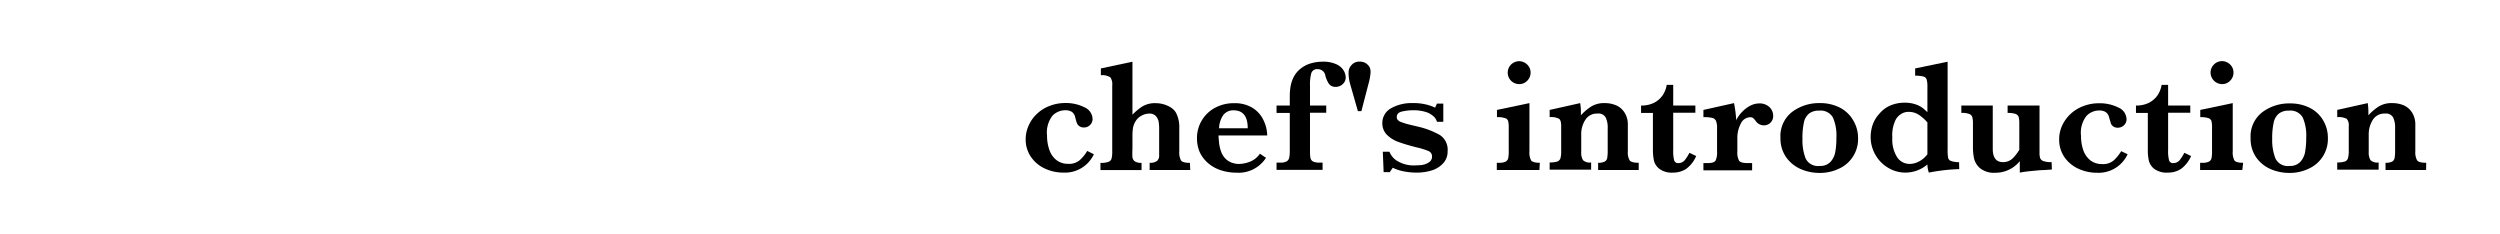
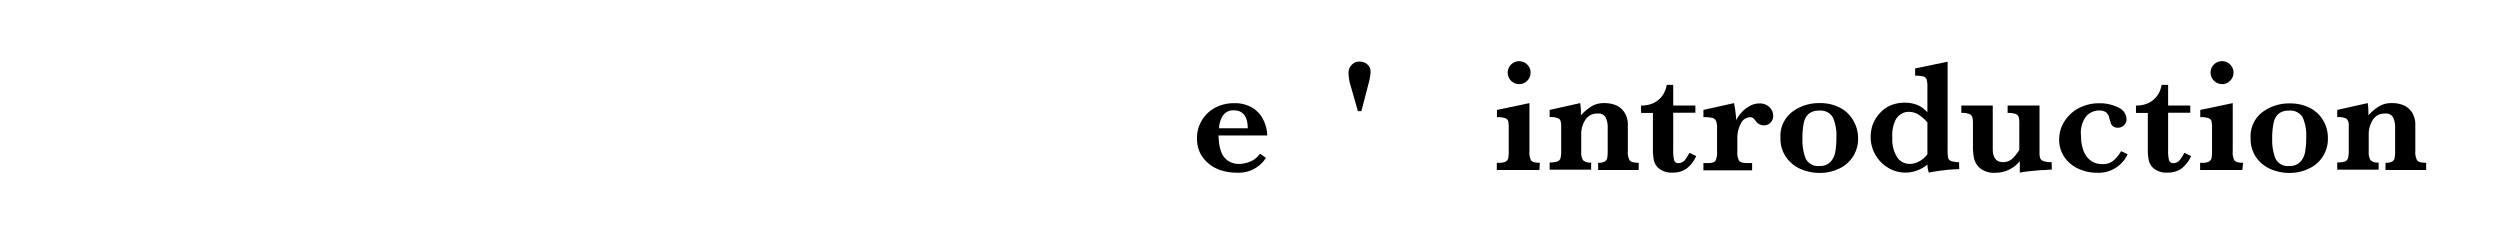
<svg xmlns="http://www.w3.org/2000/svg" viewBox="0 0 307.94 28.79">
  <defs>
    <style>.cls-1{fill:#fff;}</style>
  </defs>
  <g id="レイヤー_2" data-name="レイヤー 2">
    <g id="レイヤー_1-2" data-name="レイヤー 1">
-       <rect class="cls-1" width="307.94" height="28.79" />
-       <path d="M134.74,19A3.93,3.93,0,0,1,131,21.26a5.37,5.37,0,0,1-2.28-.49A4.19,4.19,0,0,1,127,19.34a3.74,3.74,0,0,1-.66-2.2,4,4,0,0,1,.36-1.66,4.28,4.28,0,0,1,1-1.43,4.51,4.51,0,0,1,1.58-1,5.28,5.28,0,0,1,1.95-.36,5,5,0,0,1,2.35.53,1.61,1.61,0,0,1,1,1.46,1,1,0,0,1-.32.72,1,1,0,0,1-.74.3.9.9,0,0,1-.6-.18.85.85,0,0,1-.28-.38c-.05-.13-.11-.36-.2-.69a1.12,1.12,0,0,0-.41-.67,1.48,1.48,0,0,0-.82-.2,2.2,2.2,0,0,0-1.56.66,3.36,3.36,0,0,0-.68,2.44,5.24,5.24,0,0,0,.28,1.76,2.64,2.64,0,0,0,.87,1.27,2.27,2.27,0,0,0,1.45.47,2,2,0,0,0,1.46-.48,4.93,4.93,0,0,0,.89-1.11Z" />
-       <path d="M146.61,20.94h-5v-.89a1.35,1.35,0,0,0,.92-.24.87.87,0,0,0,.25-.69V15.88a5.57,5.57,0,0,0-.06-.87,1.51,1.51,0,0,0-.34-.71,1.07,1.07,0,0,0-.83-.31,1.9,1.9,0,0,0-.92.25,1.8,1.8,0,0,0-.72.64,2.6,2.6,0,0,0-.35.85,7,7,0,0,0-.07,1v1.66a7.54,7.54,0,0,0,0,1,.76.76,0,0,0,.3.49,1.44,1.44,0,0,0,.82.18v.89h-5.06v-.89a2.53,2.53,0,0,0,1-.13.6.6,0,0,0,.37-.41,3.42,3.42,0,0,0,.08-.87V10.53a1.49,1.49,0,0,0-.23-1,1.8,1.8,0,0,0-1.17-.26V8.43l3.89-.83v6.53a6.87,6.87,0,0,1,1.19-1,3,3,0,0,1,1.7-.42,3.53,3.53,0,0,1,1,.15,3.38,3.38,0,0,1,.9.42,1.87,1.87,0,0,1,.59.64,3.81,3.81,0,0,1,.39,1.84v2.89a2.07,2.07,0,0,0,.21,1.11c.14.2.51.3,1.1.3Z" />
      <path d="M156.09,16.69h-6q0,.18.06.78a4.7,4.7,0,0,0,.27,1.23,2.32,2.32,0,0,0,.78,1.06,2.43,2.43,0,0,0,1.5.43,3.82,3.82,0,0,0,1.23-.26,2.64,2.64,0,0,0,1.26-1l.75.51a4,4,0,0,1-3.62,1.83,6.22,6.22,0,0,1-2-.32,4.53,4.53,0,0,1-1.55-.89,4,4,0,0,1-1-1.34,4.2,4.2,0,0,1-.33-1.66,4.21,4.21,0,0,1,2.18-3.76,4.89,4.89,0,0,1,2.41-.59,4.17,4.17,0,0,1,2.24.57,3.52,3.52,0,0,1,1.34,1.48A4.45,4.45,0,0,1,156.09,16.69Zm-2.4-.89c0-1.47-.58-2.21-1.74-2.21a1.52,1.52,0,0,0-1.29.61,3,3,0,0,0-.5,1.6Z" />
-       <path d="M165.76,9.51a1.1,1.1,0,0,1-.38.86,1.23,1.23,0,0,1-.83.33,1,1,0,0,1-.87-.39,3.4,3.4,0,0,1-.43-1,.93.93,0,0,0-.92-.79.75.75,0,0,0-.81.49,5.34,5.34,0,0,0-.16,1.49V13h2v.89h-2v4.73a4.29,4.29,0,0,0,.06.85.63.63,0,0,0,.31.42,1.8,1.8,0,0,0,.82.14h.36v.89h-5.67v-.89h.44a1.6,1.6,0,0,0,.78-.14.66.66,0,0,0,.33-.43,3.48,3.48,0,0,0,.08-.84V13.91h-1.63V13h1.63V11.89a7.12,7.12,0,0,1,.08-1.14,4.24,4.24,0,0,1,.35-1.16,3.16,3.16,0,0,1,.95-1.17,3.52,3.52,0,0,1,1.27-.63,5,5,0,0,1,1.37-.19,3.84,3.84,0,0,1,1.75.33,2,2,0,0,1,.88.78A1.75,1.75,0,0,1,165.76,9.51Z" />
      <path d="M168.82,8.94a6.8,6.8,0,0,1-.24,1.33l-.89,3.42h-.43l-1-3.5A5.59,5.59,0,0,1,166.11,9a1.33,1.33,0,0,1,.38-1,1.25,1.25,0,0,1,1-.41,1.4,1.4,0,0,1,.75.2,1.48,1.48,0,0,1,.47.5A1.46,1.46,0,0,1,168.82,8.94Z" />
-       <path d="M178.31,18.64a2.09,2.09,0,0,1-.5,1.42,3.12,3.12,0,0,1-1.36.9,6.1,6.1,0,0,1-2,.3,7.93,7.93,0,0,1-1.53-.15,5.05,5.05,0,0,1-1.36-.45l-.37.54h-.76l-.1-2.51h.82a2.28,2.28,0,0,0,1,1.16,3.92,3.92,0,0,0,2.22.52,7.61,7.61,0,0,0,.79-.05A2.15,2.15,0,0,0,176,20a.81.81,0,0,0,.39-.74.69.69,0,0,0-.4-.64,8.65,8.65,0,0,0-1.51-.47c-.89-.23-1.61-.44-2.18-.65a3.86,3.86,0,0,1-1.44-.87,2,2,0,0,1-.59-1.47,2.06,2.06,0,0,1,1.05-1.81A5.09,5.09,0,0,1,174,12.7a6.49,6.49,0,0,1,1.7.18,5.7,5.7,0,0,1,1.07.38l.23-.5h.78V15H177a1.48,1.48,0,0,0-.49-.73,2.54,2.54,0,0,0-1-.51,5.2,5.2,0,0,0-1.44-.18,6.14,6.14,0,0,0-1.35.15c-.45.1-.67.32-.67.69a.5.5,0,0,0,.13.36,1,1,0,0,0,.45.27,7.92,7.92,0,0,0,1.12.33l1,.24a10.18,10.18,0,0,1,2.59,1A2.15,2.15,0,0,1,178.31,18.64Z" />
      <path d="M189.62,20.94h-5.25v-.89h.28a1.68,1.68,0,0,0,.82-.15.63.63,0,0,0,.31-.44,4.15,4.15,0,0,0,.06-.82V15.77a3.4,3.4,0,0,0-.07-.85.56.56,0,0,0-.38-.37,3,3,0,0,0-1-.12v-.89l4-.84v5.94a2.09,2.09,0,0,0,.2,1.11q.21.3,1.08.3Zm-1.09-12a1.35,1.35,0,0,1-.41,1,1.32,1.32,0,0,1-1,.42,1.41,1.41,0,0,1-1-2.4,1.4,1.4,0,0,1,2,0A1.32,1.32,0,0,1,188.53,8.92Z" />
      <path d="M201.85,20.94h-5v-.89a1.61,1.61,0,0,0,.81-.15.62.62,0,0,0,.31-.44,5.23,5.23,0,0,0,.06-.95V15.77a2.78,2.78,0,0,0-.25-1.3,1,1,0,0,0-1-.48,1.66,1.66,0,0,0-1.51.78,3.2,3.2,0,0,0-.5,1.79v2.17a1.74,1.74,0,0,0,.22,1,1.21,1.21,0,0,0,1,.28v.89h-5.11v-.89a3,3,0,0,0,.93-.11.64.64,0,0,0,.4-.4,3.25,3.25,0,0,0,.09-.9V15.52c0-.45-.08-.75-.26-.89a2.09,2.09,0,0,0-1.16-.2v-.89l3.76-.84a6.77,6.77,0,0,1,.09,1.05V14a1.27,1.27,0,0,0,0,.2A6.37,6.37,0,0,1,196,13.12a3,3,0,0,1,1.64-.42,3.57,3.57,0,0,1,1.49.3,2.31,2.31,0,0,1,1,.91,2.68,2.68,0,0,1,.38,1.47v3.26a2,2,0,0,0,.22,1.11c.14.2.52.3,1.12.3Z" />
      <path d="M208.93,19.22a3.84,3.84,0,0,1-1.22,1.57,2.87,2.87,0,0,1-1.63.47,2.54,2.54,0,0,1-1.68-.46,1.86,1.86,0,0,1-.67-1,6.4,6.4,0,0,1-.13-1.29V13.91h-1.46V13a3.47,3.47,0,0,0,1.6-.34,2.88,2.88,0,0,0,1.07-.94,3.2,3.2,0,0,0,.49-1.27h.8V13h2.73v.89H206.1v4.61a4.47,4.47,0,0,0,.11,1.22.49.49,0,0,0,.54.37,1,1,0,0,0,.77-.36,5.31,5.31,0,0,0,.58-.91Z" />
      <path d="M218.41,14.23a1.13,1.13,0,0,1-1.15,1.21,1.21,1.21,0,0,1-1-.54,2.4,2.4,0,0,0-.31-.35.57.57,0,0,0-.36-.11,1.31,1.31,0,0,0-1.18.82A3.68,3.68,0,0,0,214,17v1.68a2.07,2.07,0,0,0,.21,1.11c.14.2.5.3,1.1.3h.51v.89h-6v-.89h.5c.54,0,.87-.1,1-.31a2.34,2.34,0,0,0,.18-1.1V15.82a2.35,2.35,0,0,0-.13-.93.67.67,0,0,0-.47-.37,4.68,4.68,0,0,0-1.08-.09v-.89l3.77-.84a14.79,14.79,0,0,1,.27,2.1,4.08,4.08,0,0,1,.71-1,3.79,3.79,0,0,1,1-.77,2.43,2.43,0,0,1,1.12-.29,1.74,1.74,0,0,1,1.26.45A1.44,1.44,0,0,1,218.41,14.23Z" />
      <path d="M228.87,17a4,4,0,0,1-2.36,3.78,5.43,5.43,0,0,1-2.39.52,5.77,5.77,0,0,1-2.3-.47A4.25,4.25,0,0,1,220,19.35a4,4,0,0,1-.69-2.37,3.75,3.75,0,0,1,1.43-3.19,5.49,5.49,0,0,1,3.4-1.09,5.28,5.28,0,0,1,2.53.58,4,4,0,0,1,1.61,1.56A4.22,4.22,0,0,1,228.87,17Zm-2.67-.06a5.47,5.47,0,0,0-.43-2.47,1.73,1.73,0,0,0-1.7-.84,1.9,1.9,0,0,0-1.25.37,1.94,1.94,0,0,0-.63,1.12,8.83,8.83,0,0,0-.17,2,6.2,6.2,0,0,0,.39,2.4,1.69,1.69,0,0,0,1.73.92,1.71,1.71,0,0,0,1.34-.51,2.43,2.43,0,0,0,.59-1.25A9.75,9.75,0,0,0,226.2,16.9Z" />
      <path d="M241.33,20.83a22.77,22.77,0,0,0-3.74.43,3.08,3.08,0,0,1-.18-1,4.2,4.2,0,0,1-2.71,1,4.06,4.06,0,0,1-2.12-.59A4.33,4.33,0,0,1,231,19.06a4.38,4.38,0,0,1-.58-2.22,4.79,4.79,0,0,1,.25-1.48A4,4,0,0,1,231.5,14a3.7,3.7,0,0,1,1.33-1,4.49,4.49,0,0,1,1.81-.35,4,4,0,0,1,1.27.19,3.13,3.13,0,0,1,.86.42,6.25,6.25,0,0,1,.64.56V10.7a3,3,0,0,0-.1-.93.56.56,0,0,0-.41-.35,4.49,4.49,0,0,0-1-.1V8.43l4-.83V18.43a5.14,5.14,0,0,0,.06,1,.56.56,0,0,0,.35.4,3.34,3.34,0,0,0,1,.15ZM237.41,19V15.08a5.17,5.17,0,0,0-1-.9,2.24,2.24,0,0,0-1.34-.4,1.62,1.62,0,0,0-.89.26,1.84,1.84,0,0,0-.66.67,4.3,4.3,0,0,0-.43,2.25,4.07,4.07,0,0,0,.6,2.42,1.83,1.83,0,0,0,1.51.81,2.46,2.46,0,0,0,1.21-.32A3,3,0,0,0,237.41,19Z" />
      <path d="M252.74,20.88l-1,.07c-.46,0-1,.07-1.56.12s-1,.12-1.39.19V19.85a3.85,3.85,0,0,1-3,1.43,2.75,2.75,0,0,1-1.87-.54,2.26,2.26,0,0,1-.76-1.2,6.82,6.82,0,0,1-.14-1.39V15.3a3.42,3.42,0,0,0-.07-.84.6.6,0,0,0-.36-.41,2.39,2.39,0,0,0-1-.14V13h3.87v5.33c0,1.1.42,1.64,1.27,1.64a1.68,1.68,0,0,0,1.23-.51,5.57,5.57,0,0,0,.77-1V15.3a3.65,3.65,0,0,0-.07-.87.64.64,0,0,0-.37-.39,2.92,2.92,0,0,0-1-.13V13h3.93v5.82a1.91,1.91,0,0,0,.09.68.63.63,0,0,0,.4.34,2.72,2.72,0,0,0,1,.13Z" />
      <path d="M262.07,19a3.93,3.93,0,0,1-3.76,2.28,5.42,5.42,0,0,1-2.29-.49,4.25,4.25,0,0,1-1.73-1.43,3.8,3.8,0,0,1-.65-2.2,4.12,4.12,0,0,1,.35-1.66,4.65,4.65,0,0,1,2.6-2.42,5.29,5.29,0,0,1,2-.36,5.06,5.06,0,0,1,2.35.53,1.61,1.61,0,0,1,1,1.46,1,1,0,0,1-.32.72,1.06,1.06,0,0,1-.74.3.92.92,0,0,1-.61-.18,1,1,0,0,1-.28-.38c0-.13-.11-.36-.19-.69a1.13,1.13,0,0,0-.42-.67,1.42,1.42,0,0,0-.81-.2,2.17,2.17,0,0,0-1.56.66,3.36,3.36,0,0,0-.68,2.44,5.5,5.5,0,0,0,.27,1.76,2.78,2.78,0,0,0,.87,1.27,2.32,2.32,0,0,0,1.46.47,2,2,0,0,0,1.46-.48,5.22,5.22,0,0,0,.89-1.11Z" />
      <path d="M269.89,19.22a3.92,3.92,0,0,1-1.22,1.57,2.87,2.87,0,0,1-1.63.47,2.58,2.58,0,0,1-1.69-.46,1.89,1.89,0,0,1-.66-1,5.75,5.75,0,0,1-.13-1.29V13.91H263.1V13a3.49,3.49,0,0,0,1.6-.34,3,3,0,0,0,1.07-.94,3.2,3.2,0,0,0,.49-1.27h.8V13h2.73v.89h-2.73v4.61a4.47,4.47,0,0,0,.11,1.22.49.49,0,0,0,.54.37,1,1,0,0,0,.77-.36,5.31,5.31,0,0,0,.58-.91Z" />
      <path d="M276.2,20.94H271v-.89h.28a1.68,1.68,0,0,0,.82-.15.63.63,0,0,0,.31-.44,4.15,4.15,0,0,0,.06-.82V15.77a3.4,3.4,0,0,0-.07-.85.56.56,0,0,0-.38-.37,3,3,0,0,0-1-.12v-.89l4-.84v5.94a2.09,2.09,0,0,0,.2,1.11q.21.3,1.08.3Zm-1.09-12a1.35,1.35,0,0,1-.41,1,1.32,1.32,0,0,1-1,.42,1.43,1.43,0,0,1-1.41-1.41,1.38,1.38,0,0,1,.41-1,1.4,1.4,0,0,1,2,0A1.32,1.32,0,0,1,275.11,8.92Z" />
      <path d="M286.74,17a4,4,0,0,1-2.37,3.78,5.39,5.39,0,0,1-2.38.52,5.77,5.77,0,0,1-2.3-.47,4.25,4.25,0,0,1-1.78-1.44,4,4,0,0,1-.69-2.37,3.75,3.75,0,0,1,1.43-3.19,5.47,5.47,0,0,1,3.4-1.09,5.28,5.28,0,0,1,2.53.58,4,4,0,0,1,1.61,1.56A4.22,4.22,0,0,1,286.74,17Zm-2.67-.06a5.47,5.47,0,0,0-.43-2.47,1.73,1.73,0,0,0-1.7-.84,1.9,1.9,0,0,0-1.25.37,1.94,1.94,0,0,0-.63,1.12,8.75,8.75,0,0,0-.18,2,6.18,6.18,0,0,0,.4,2.4,1.68,1.68,0,0,0,1.73.92,1.71,1.71,0,0,0,1.34-.51,2.43,2.43,0,0,0,.59-1.25A9.75,9.75,0,0,0,284.07,16.9Z" />
      <path d="M298.84,20.94h-5v-.89a1.68,1.68,0,0,0,.82-.15.64.64,0,0,0,.3-.44,5.23,5.23,0,0,0,.06-.95V15.77a2.93,2.93,0,0,0-.24-1.3,1,1,0,0,0-1-.48,1.66,1.66,0,0,0-1.51.78,3.28,3.28,0,0,0-.5,1.79v2.17a1.82,1.82,0,0,0,.22,1,1.21,1.21,0,0,0,1,.28v.89h-5.1v-.89a3,3,0,0,0,.92-.11.61.61,0,0,0,.4-.4,3.17,3.17,0,0,0,.1-.9V15.52a1.15,1.15,0,0,0-.26-.89,2.14,2.14,0,0,0-1.16-.2v-.89l3.76-.84a8.15,8.15,0,0,1,.08,1.05V14c0,.06,0,.13,0,.2A6.37,6.37,0,0,1,293,13.12a3,3,0,0,1,1.64-.42,3.59,3.59,0,0,1,1.5.3,2.36,2.36,0,0,1,1,.91,2.77,2.77,0,0,1,.37,1.47v3.26a2.05,2.05,0,0,0,.22,1.11c.15.2.52.3,1.12.3Z" />
    </g>
  </g>
</svg>